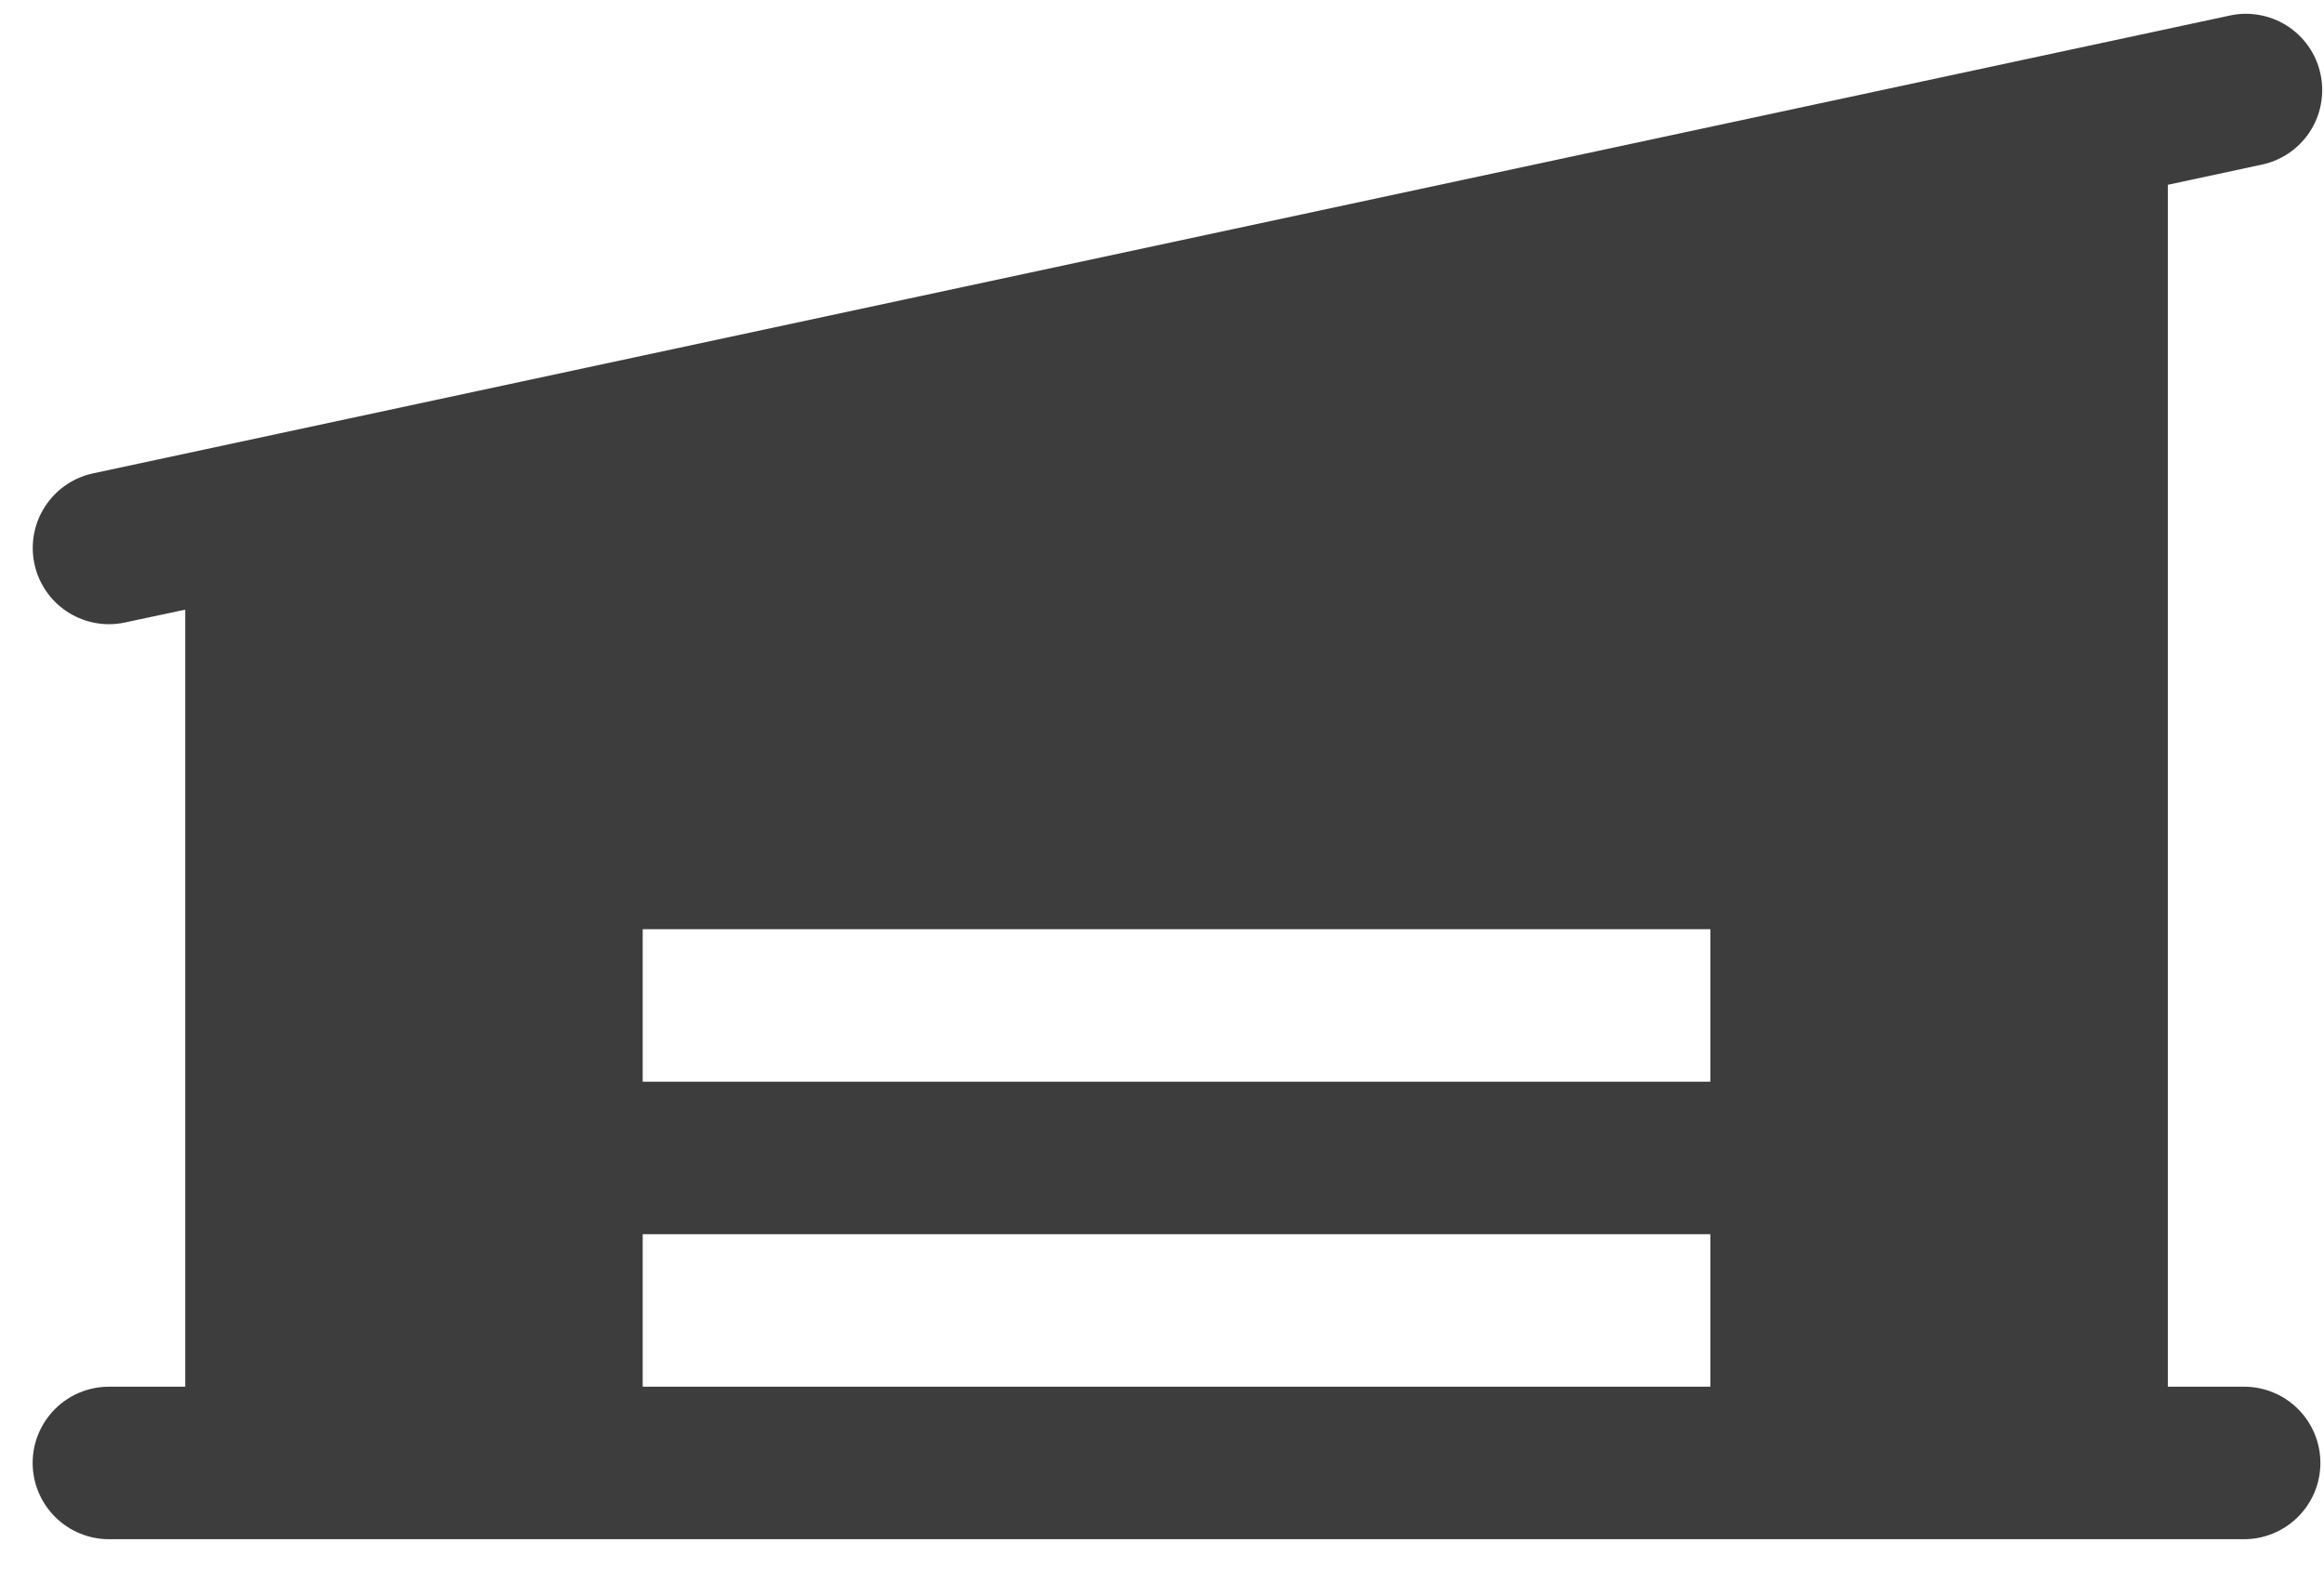
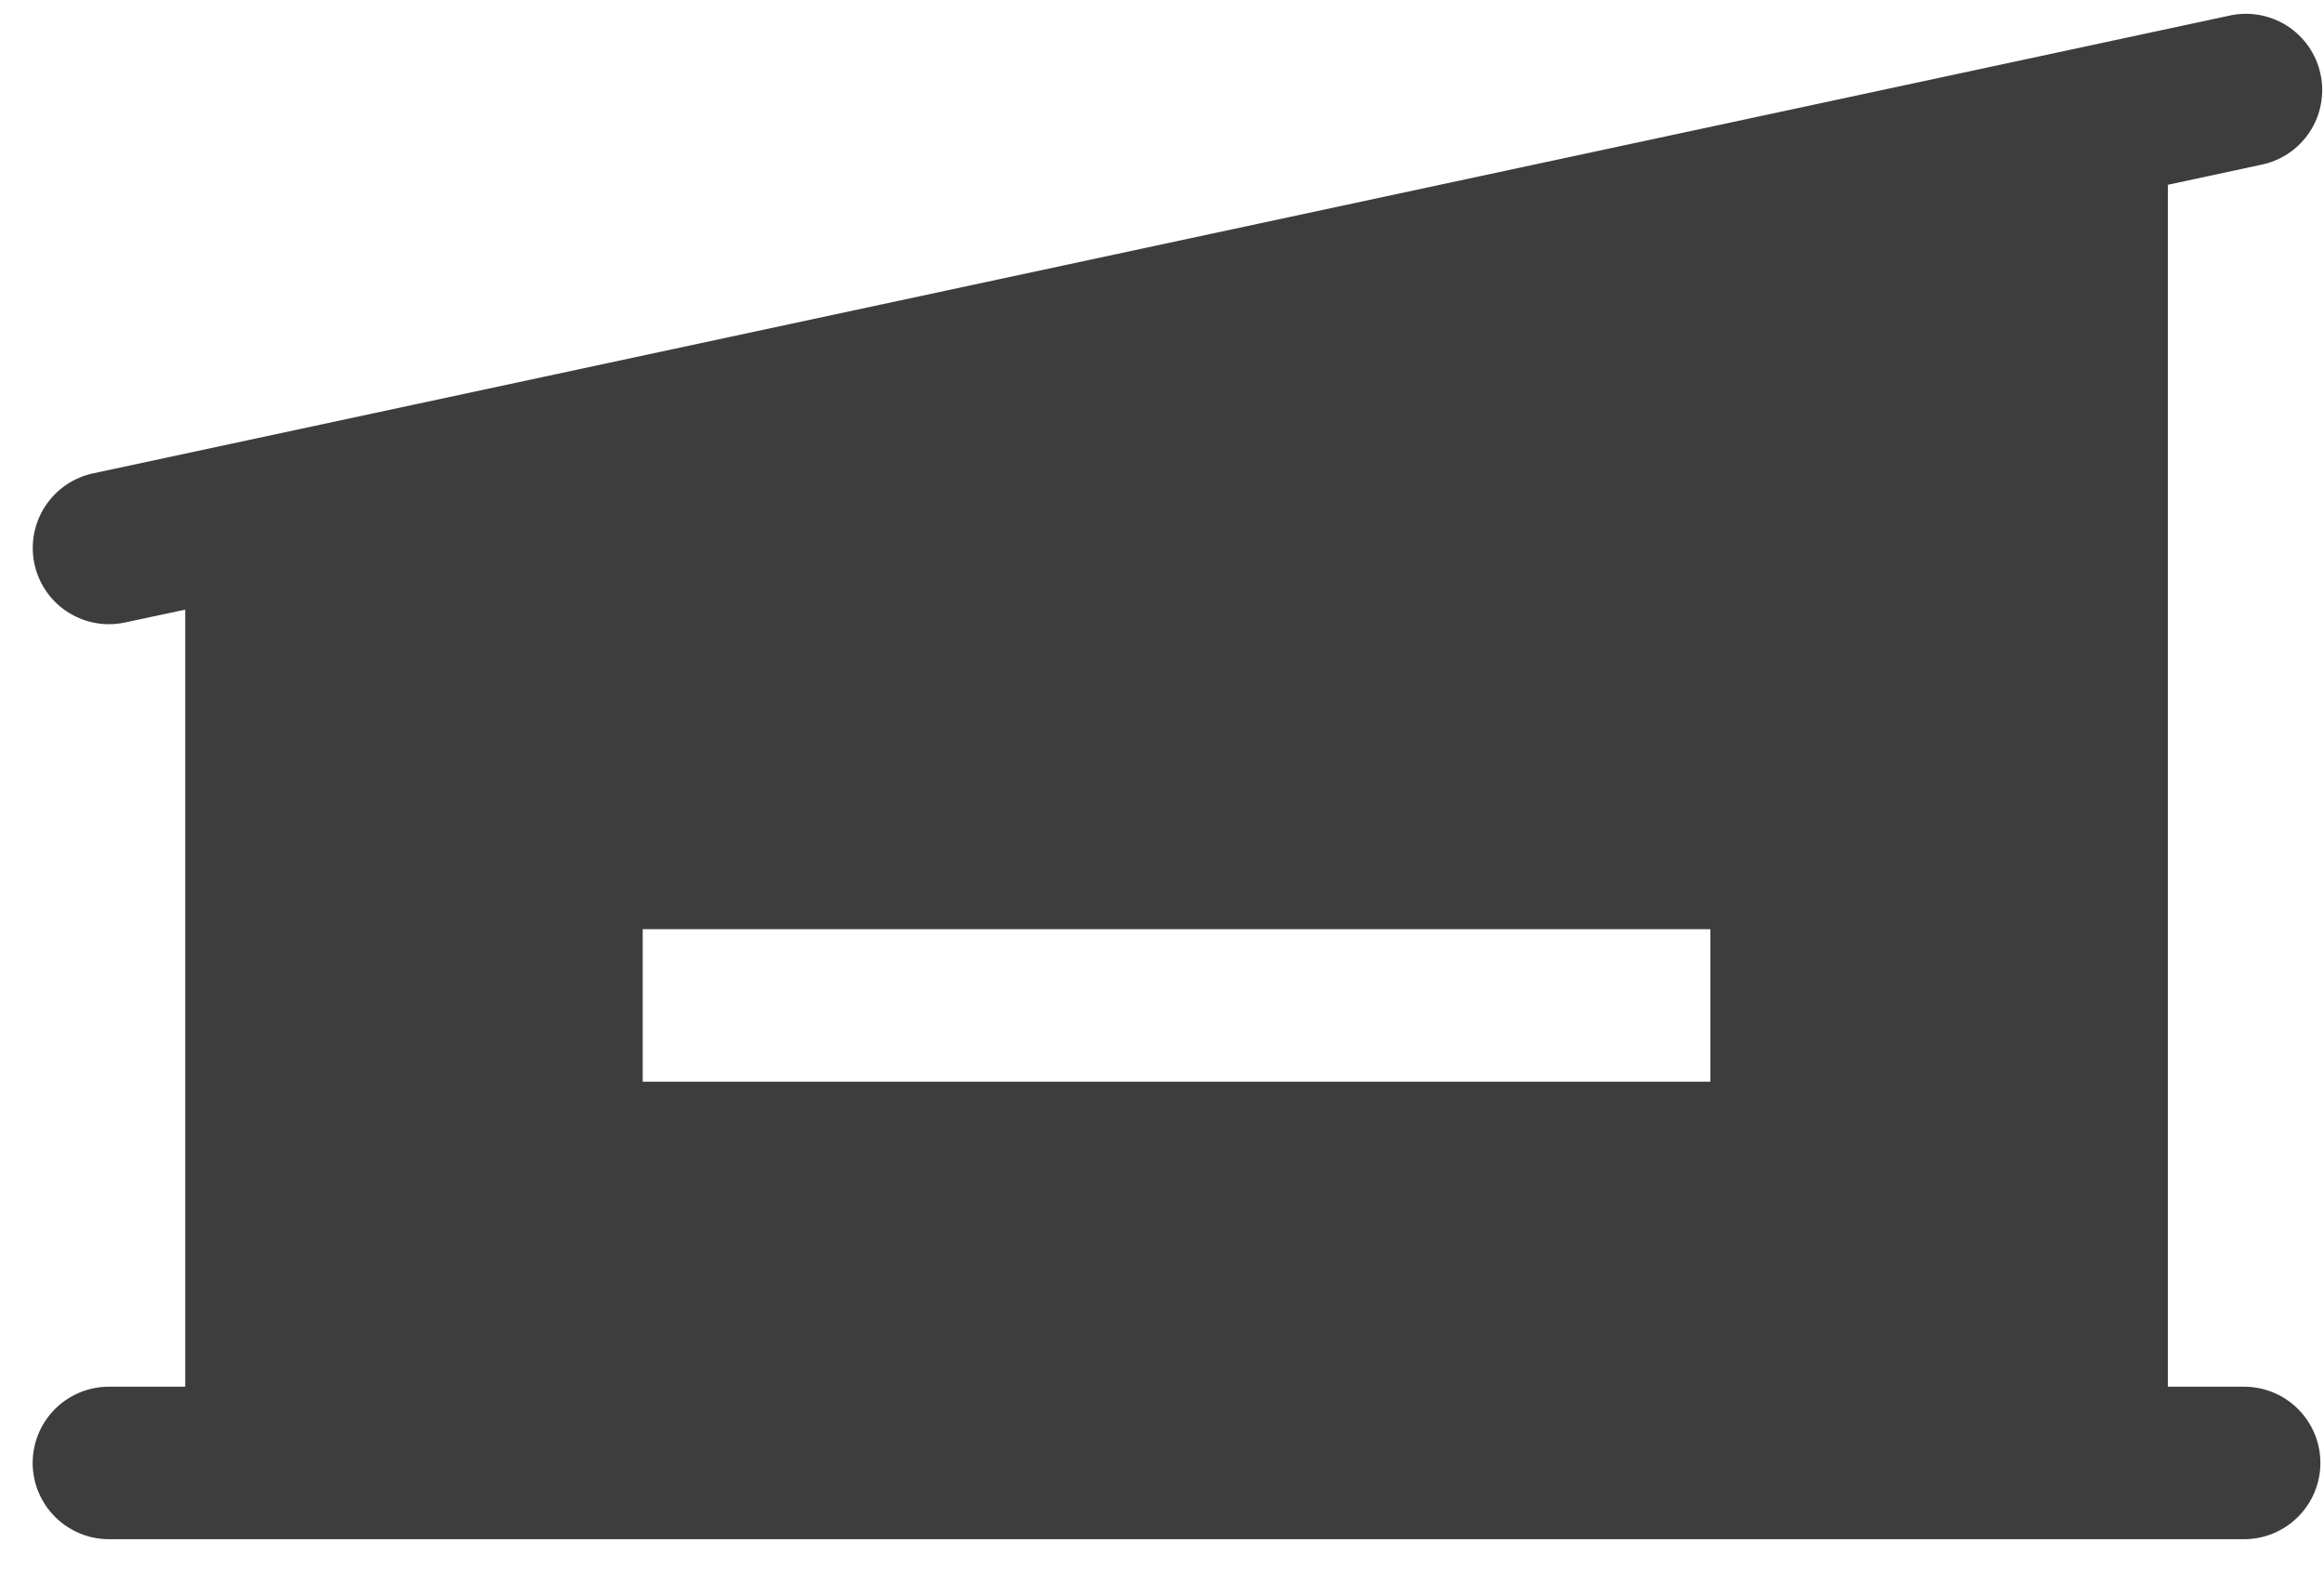
<svg xmlns="http://www.w3.org/2000/svg" width="40" height="27" viewBox="0 0 40 27" fill="none">
-   <path d="M38.625 23.87H37.312V3.181L38.899 2.84C39.071 2.808 39.235 2.741 39.381 2.645C39.527 2.548 39.653 2.423 39.75 2.277C39.847 2.131 39.914 1.968 39.946 1.795C39.979 1.623 39.977 1.446 39.94 1.275C39.904 1.104 39.833 0.942 39.733 0.798C39.632 0.654 39.504 0.532 39.356 0.439C39.208 0.346 39.042 0.283 38.869 0.255C38.697 0.226 38.52 0.233 38.349 0.274L1.599 8.149C1.283 8.217 1.003 8.4 0.813 8.663C0.623 8.925 0.537 9.249 0.571 9.571C0.605 9.893 0.757 10.191 0.998 10.408C1.239 10.624 1.551 10.744 1.875 10.745C1.968 10.744 2.061 10.735 2.152 10.715L3.188 10.494V23.87H1.875C1.527 23.87 1.193 24.008 0.947 24.254C0.701 24.5 0.562 24.834 0.562 25.182C0.562 25.53 0.701 25.864 0.947 26.11C1.193 26.356 1.527 26.495 1.875 26.495H38.625C38.973 26.495 39.307 26.356 39.553 26.11C39.799 25.864 39.938 25.53 39.938 25.182C39.938 24.834 39.799 24.5 39.553 24.254C39.307 24.008 38.973 23.87 38.625 23.87ZM29.438 23.87H11.062V21.245H29.438V23.87ZM29.438 18.62H11.062V15.995H29.438V18.62Z" fill="#3D3D3D" />
+   <path d="M38.625 23.87H37.312V3.181L38.899 2.84C39.071 2.808 39.235 2.741 39.381 2.645C39.527 2.548 39.653 2.423 39.75 2.277C39.847 2.131 39.914 1.968 39.946 1.795C39.979 1.623 39.977 1.446 39.94 1.275C39.904 1.104 39.833 0.942 39.733 0.798C39.632 0.654 39.504 0.532 39.356 0.439C39.208 0.346 39.042 0.283 38.869 0.255C38.697 0.226 38.52 0.233 38.349 0.274L1.599 8.149C1.283 8.217 1.003 8.4 0.813 8.663C0.623 8.925 0.537 9.249 0.571 9.571C0.605 9.893 0.757 10.191 0.998 10.408C1.239 10.624 1.551 10.744 1.875 10.745C1.968 10.744 2.061 10.735 2.152 10.715L3.188 10.494V23.87H1.875C1.527 23.87 1.193 24.008 0.947 24.254C0.701 24.5 0.562 24.834 0.562 25.182C0.562 25.53 0.701 25.864 0.947 26.11C1.193 26.356 1.527 26.495 1.875 26.495H38.625C38.973 26.495 39.307 26.356 39.553 26.11C39.799 25.864 39.938 25.53 39.938 25.182C39.938 24.834 39.799 24.5 39.553 24.254C39.307 24.008 38.973 23.87 38.625 23.87ZM29.438 23.87V21.245H29.438V23.87ZM29.438 18.62H11.062V15.995H29.438V18.62Z" fill="#3D3D3D" />
</svg>